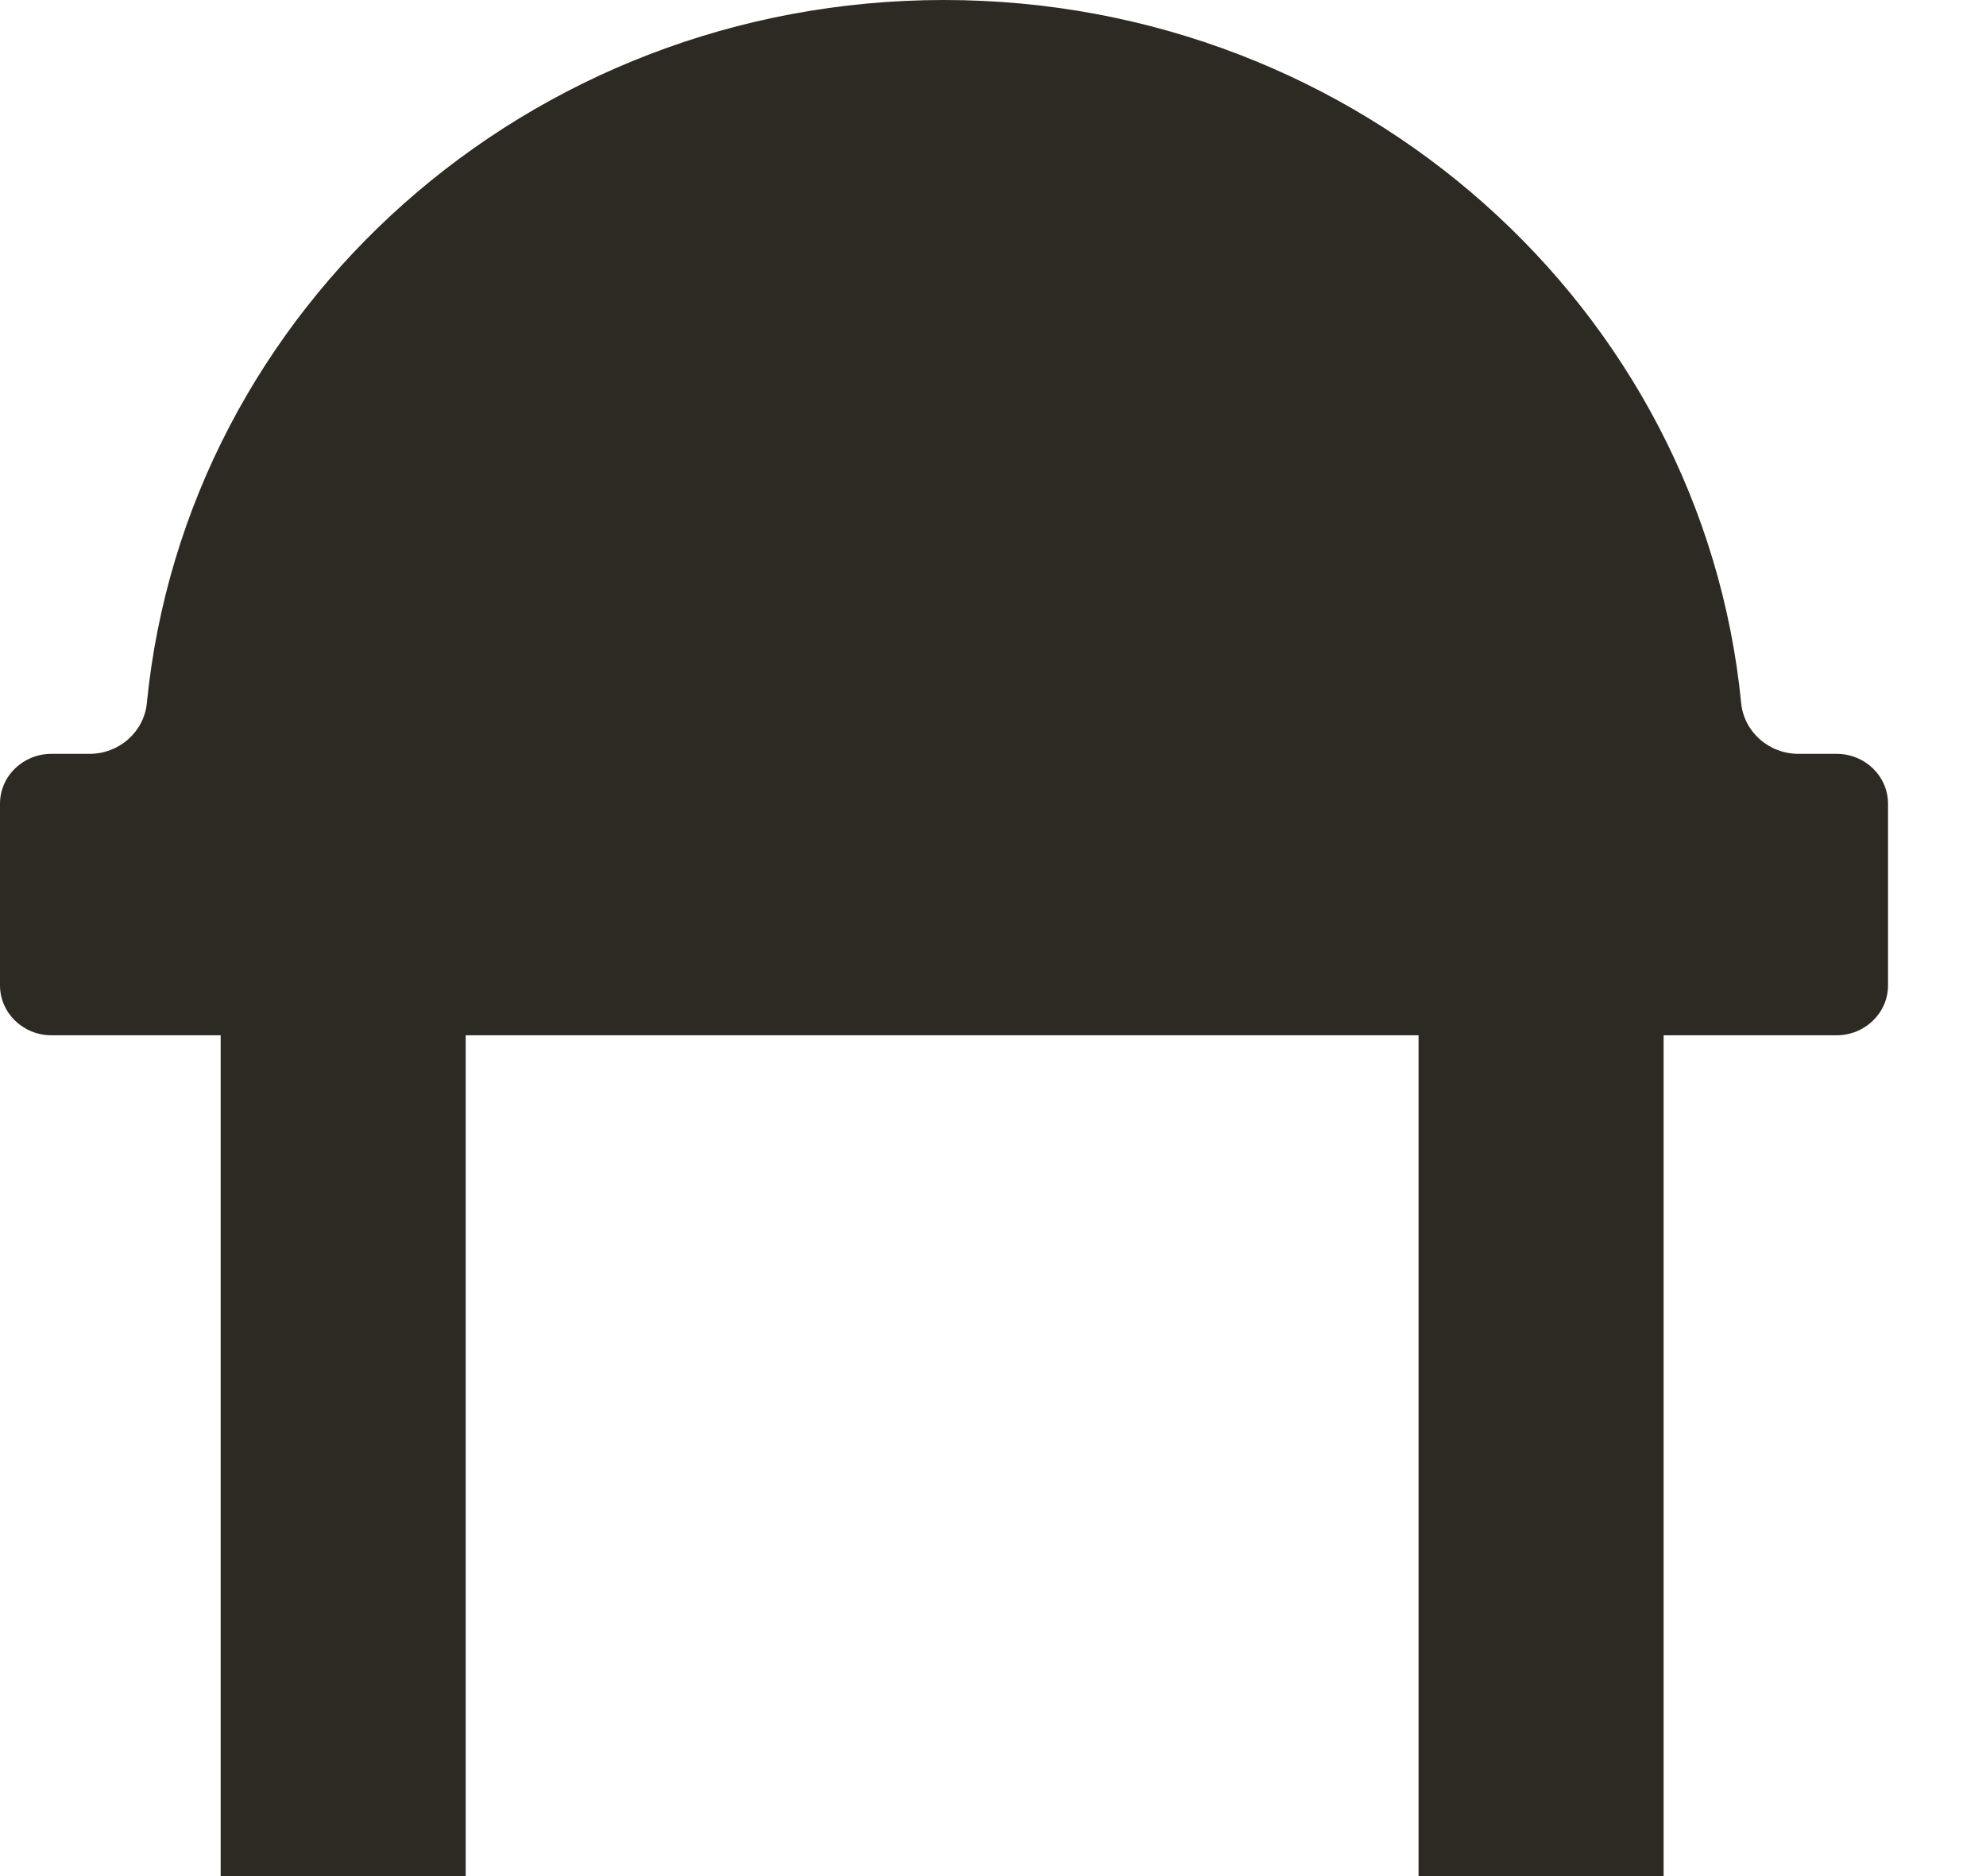
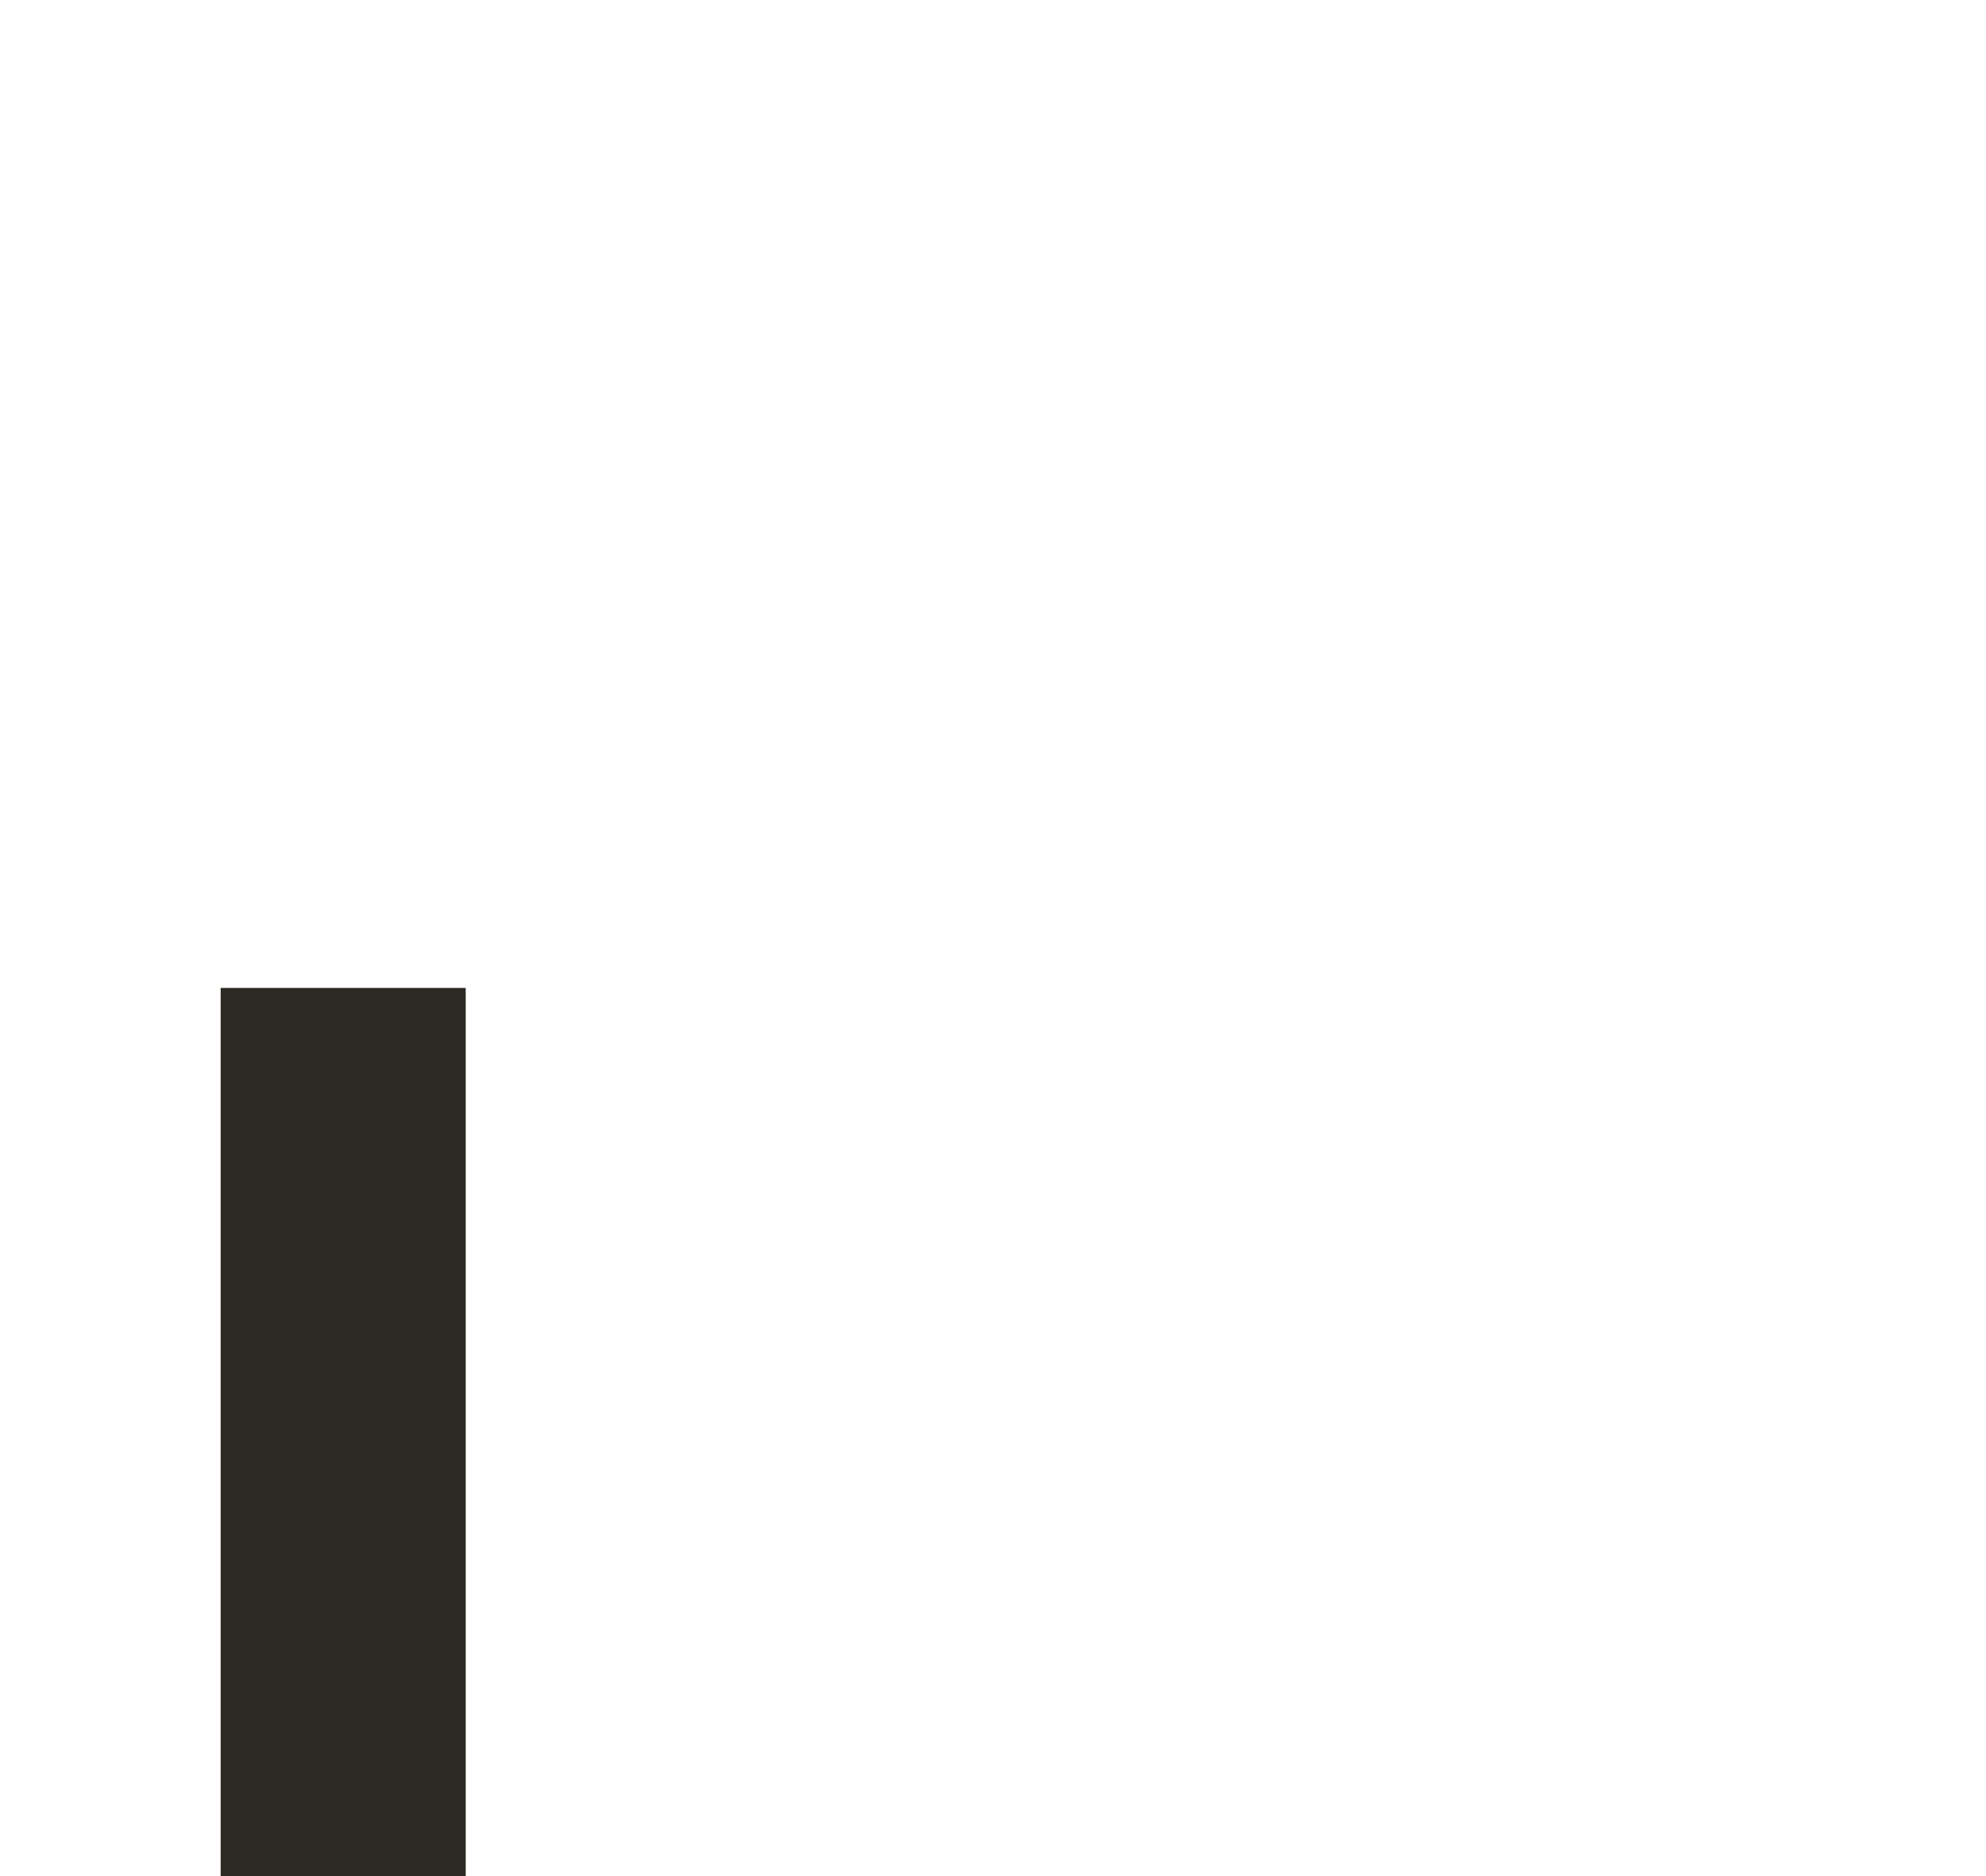
<svg xmlns="http://www.w3.org/2000/svg" width="18" height="17" viewBox="0 0 18 17" fill="none">
-   <path d="M16.301 6.831C16.032 6.831 15.807 6.632 15.781 6.371C15.428 2.796 12.329 0 8.556 0C4.783 0 1.684 2.796 1.331 6.371C1.305 6.632 1.08 6.831 0.811 6.831H0.465C0.209 6.831 0 7.033 0 7.283V8.929C0 9.178 0.209 9.381 0.465 9.381H16.647C16.903 9.381 17.112 9.178 17.112 8.929V7.283C17.112 7.033 16.903 6.831 16.647 6.831H16.301Z" fill="#2D2923" />
  <rect x="2" y="8.952" width="2.221" height="8.048" fill="#2D2923" />
-   <rect x="12.857" y="8.952" width="2.221" height="8.048" fill="#2D2923" />
</svg>